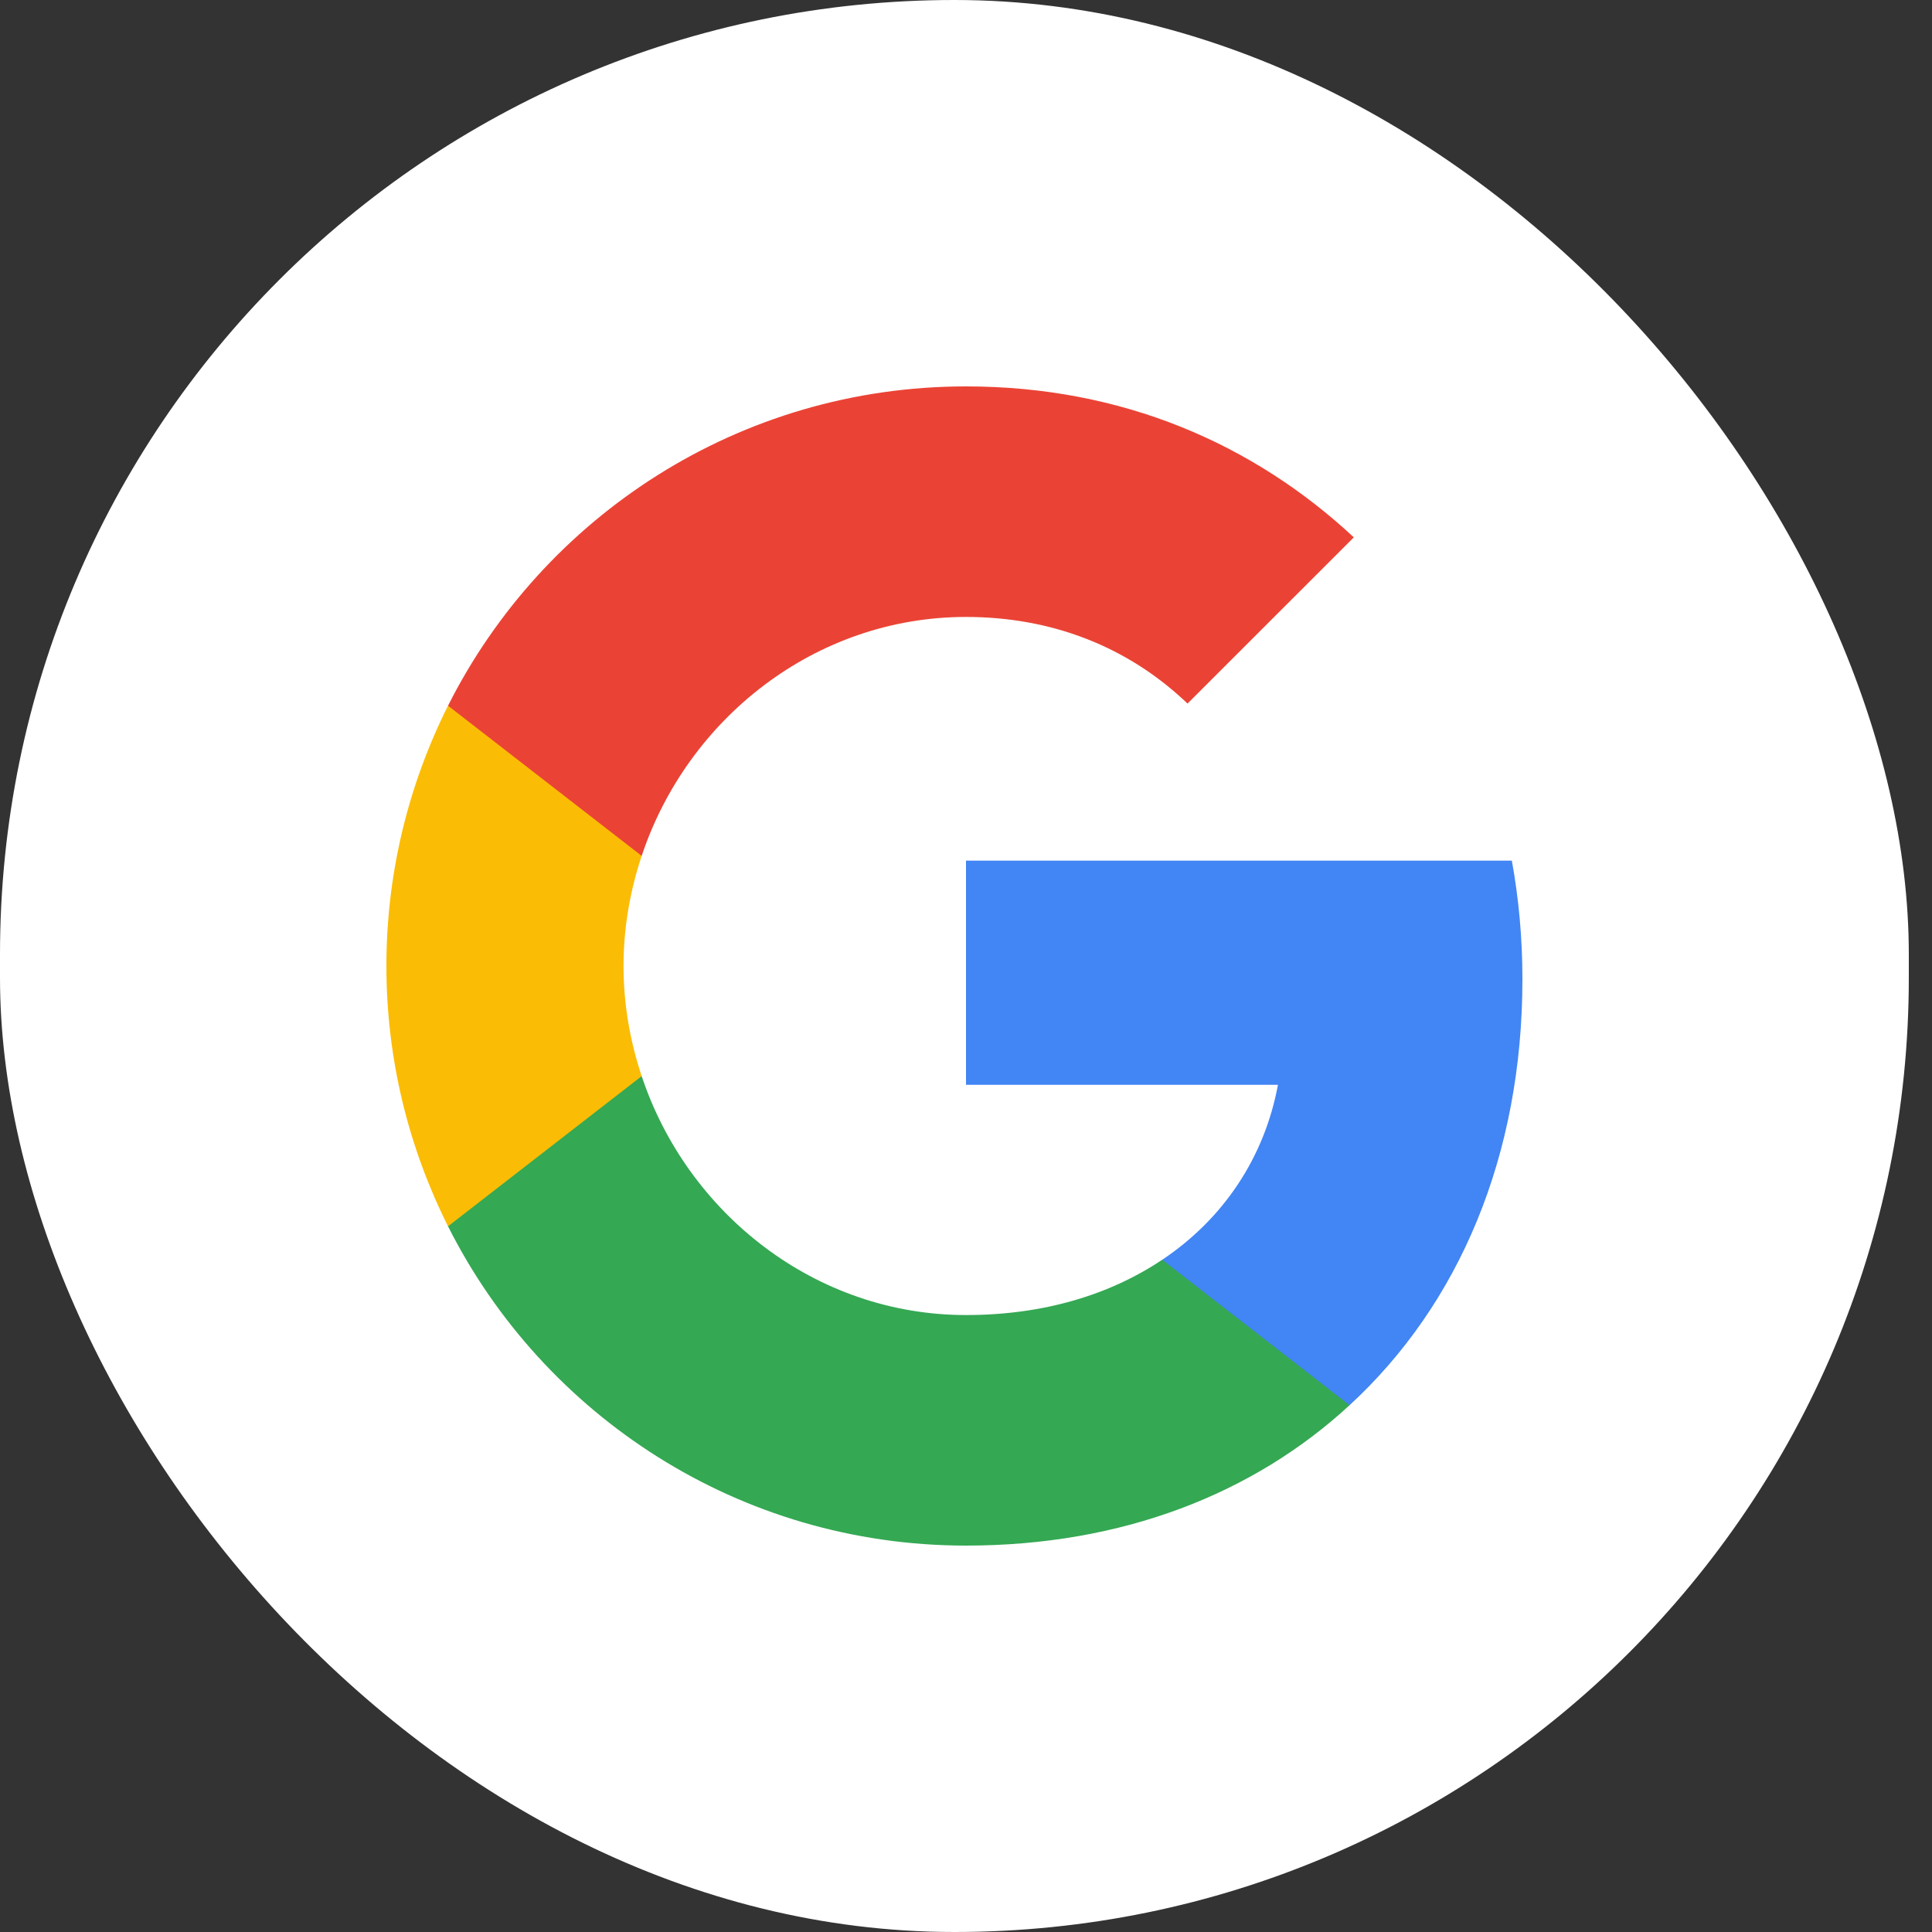
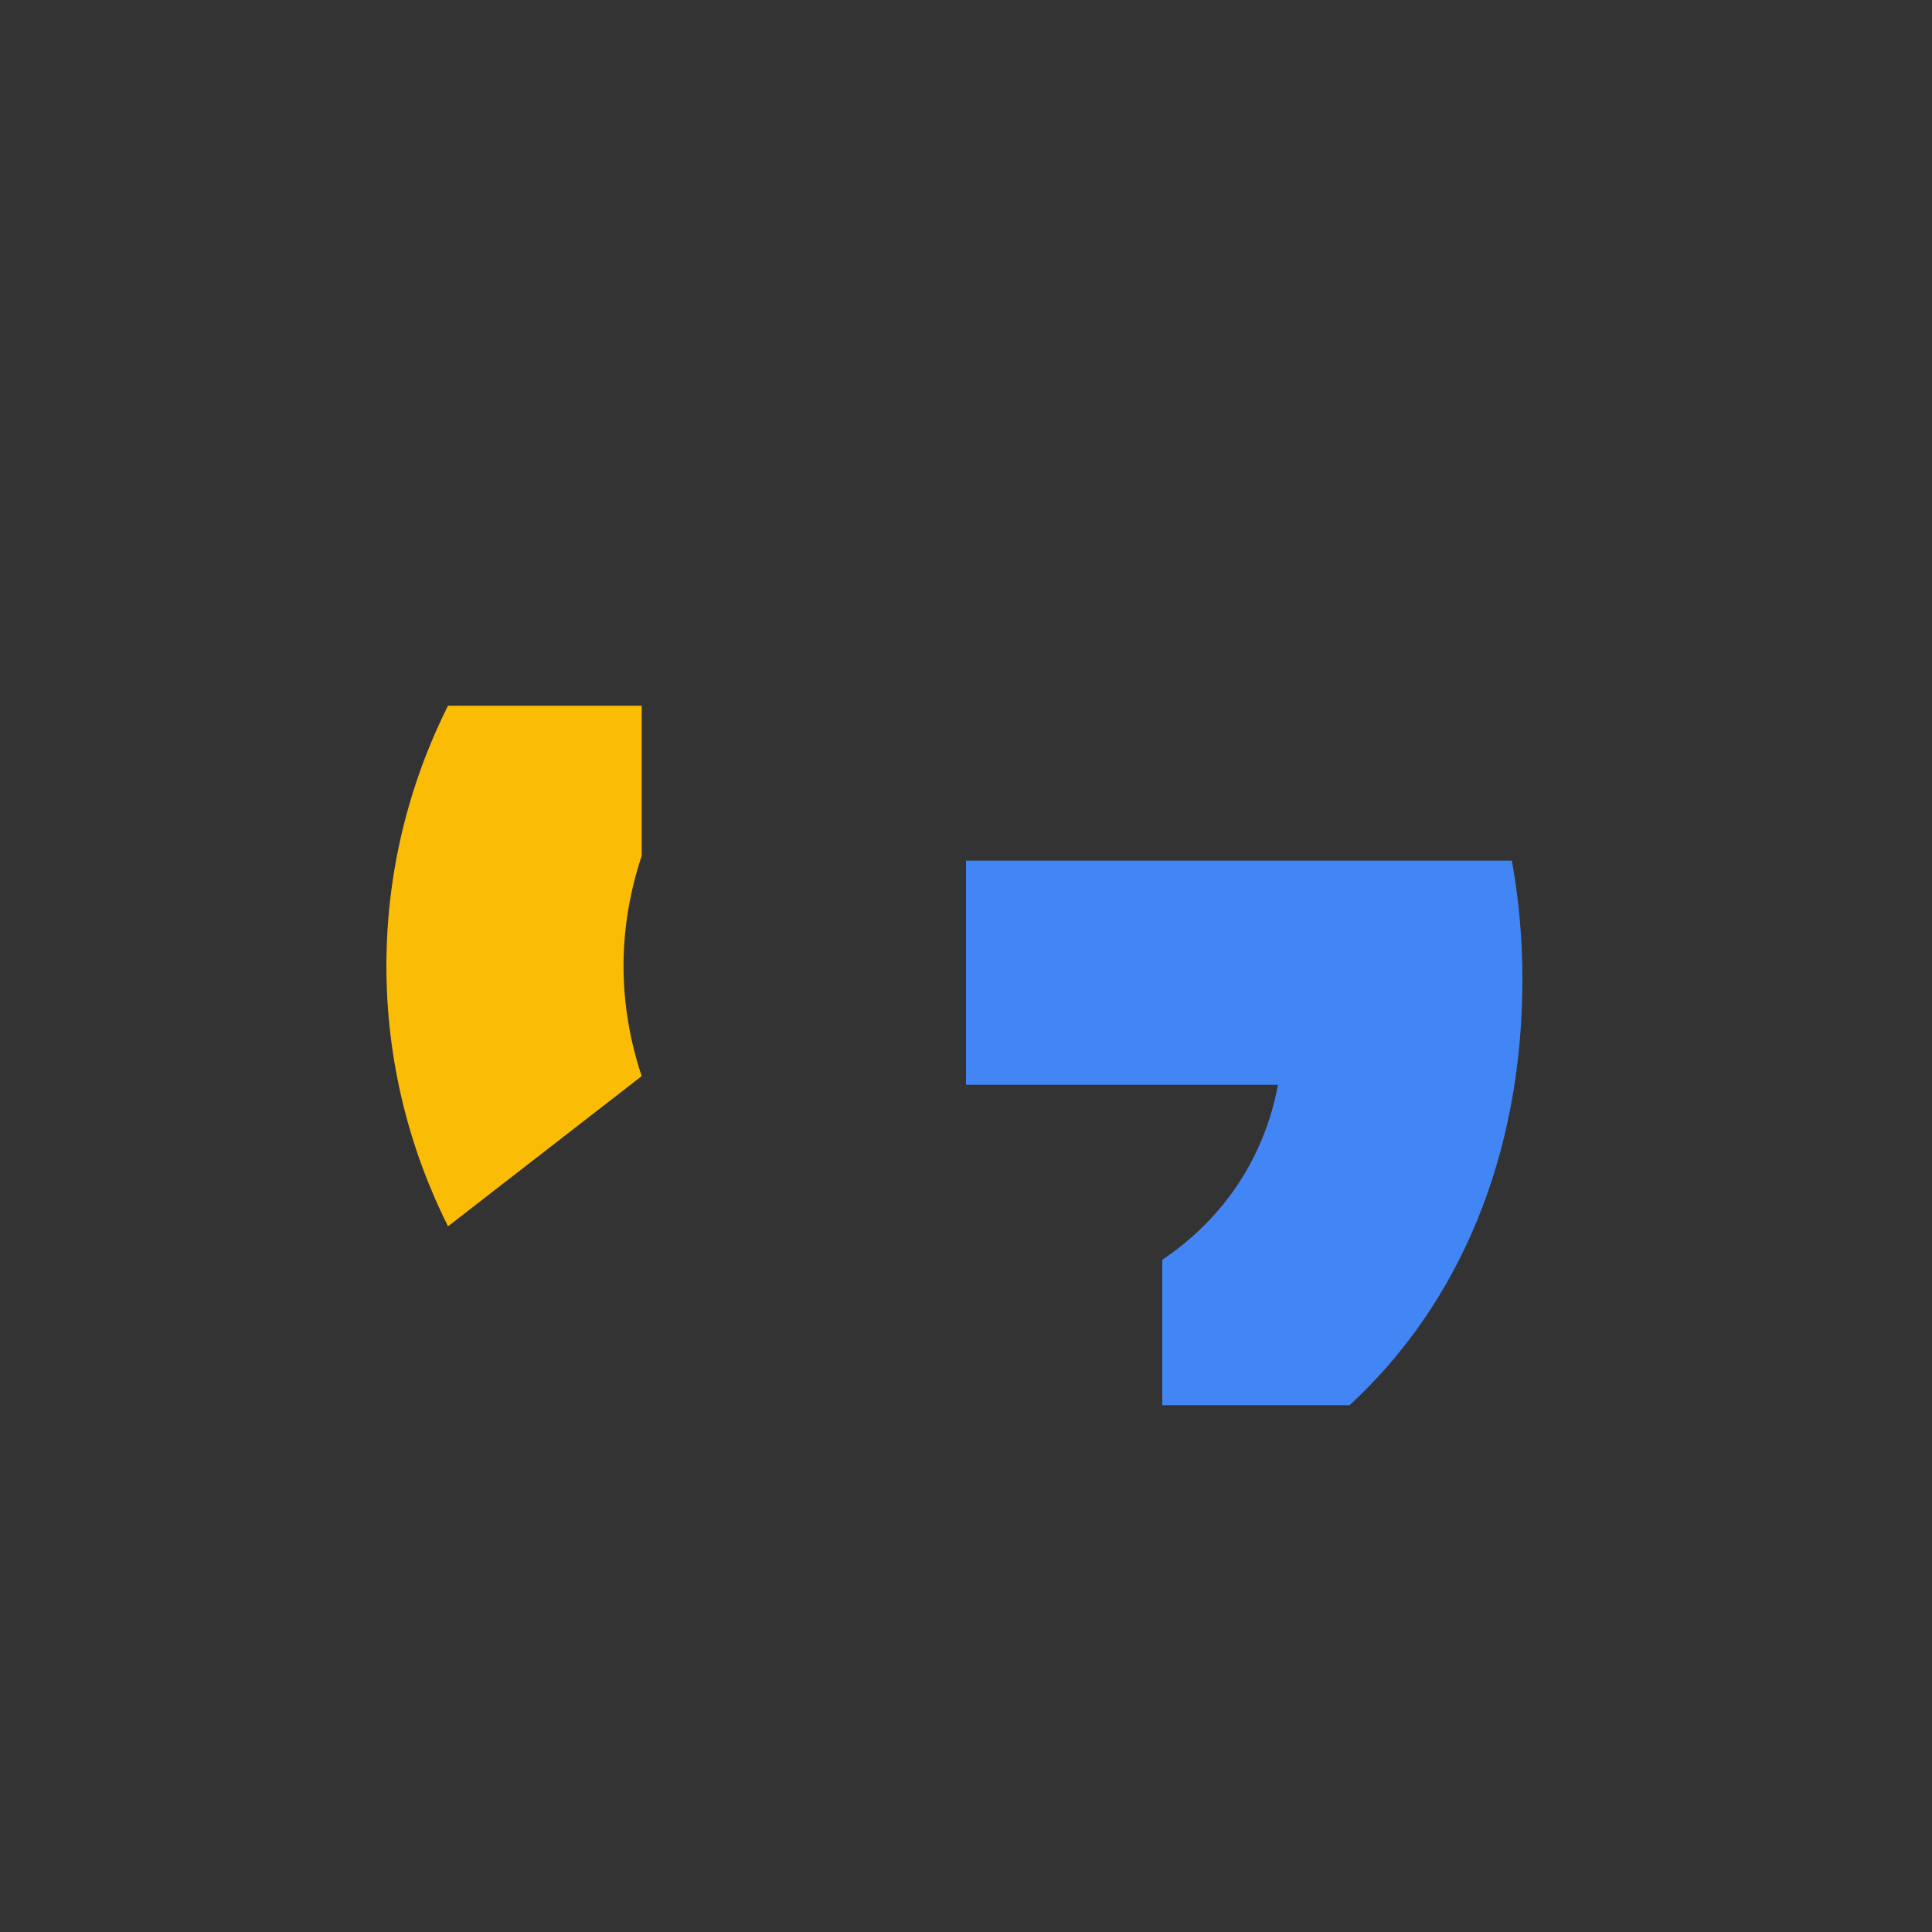
<svg xmlns="http://www.w3.org/2000/svg" width="30" height="30" viewBox="0 0 30 30" fill="none">
  <rect x="0" y="0" width="30" height="30" fill="#333333" stroke="none" />
-   <rect width="29.64" height="30" rx="14.82" fill="white" />
  <path fill-rule="evenodd" clip-rule="evenodd" d="M23.64 15.205C23.64 14.566 23.583 13.953 23.476 13.364H15V16.845H19.844C19.635 17.97 19.001 18.923 18.048 19.561V21.82H20.956C22.658 20.253 23.64 17.945 23.64 15.205Z" fill="#4285F4" />
-   <path fill-rule="evenodd" clip-rule="evenodd" d="M15 24C17.43 24 19.467 23.194 20.956 21.82L18.047 19.561C17.242 20.101 16.211 20.42 15 20.42C12.656 20.42 10.672 18.837 9.964 16.71H6.957V19.042C8.438 21.983 11.482 24 15 24Z" fill="#34A853" />
  <path fill-rule="evenodd" clip-rule="evenodd" d="M9.964 16.71C9.784 16.17 9.682 15.593 9.682 15C9.682 14.407 9.784 13.83 9.964 13.29V10.958H6.957C6.348 12.173 6 13.548 6 15C6 16.452 6.348 17.827 6.957 19.042L9.964 16.71Z" fill="#FBBC05" />
-   <path fill-rule="evenodd" clip-rule="evenodd" d="M15 9.58C16.321 9.58 17.508 10.034 18.44 10.925L21.022 8.344C19.463 6.892 17.426 6 15 6C11.482 6 8.438 8.017 6.957 10.958L9.964 13.29C10.672 11.163 12.656 9.58 15 9.58Z" fill="#EA4335" />
</svg>